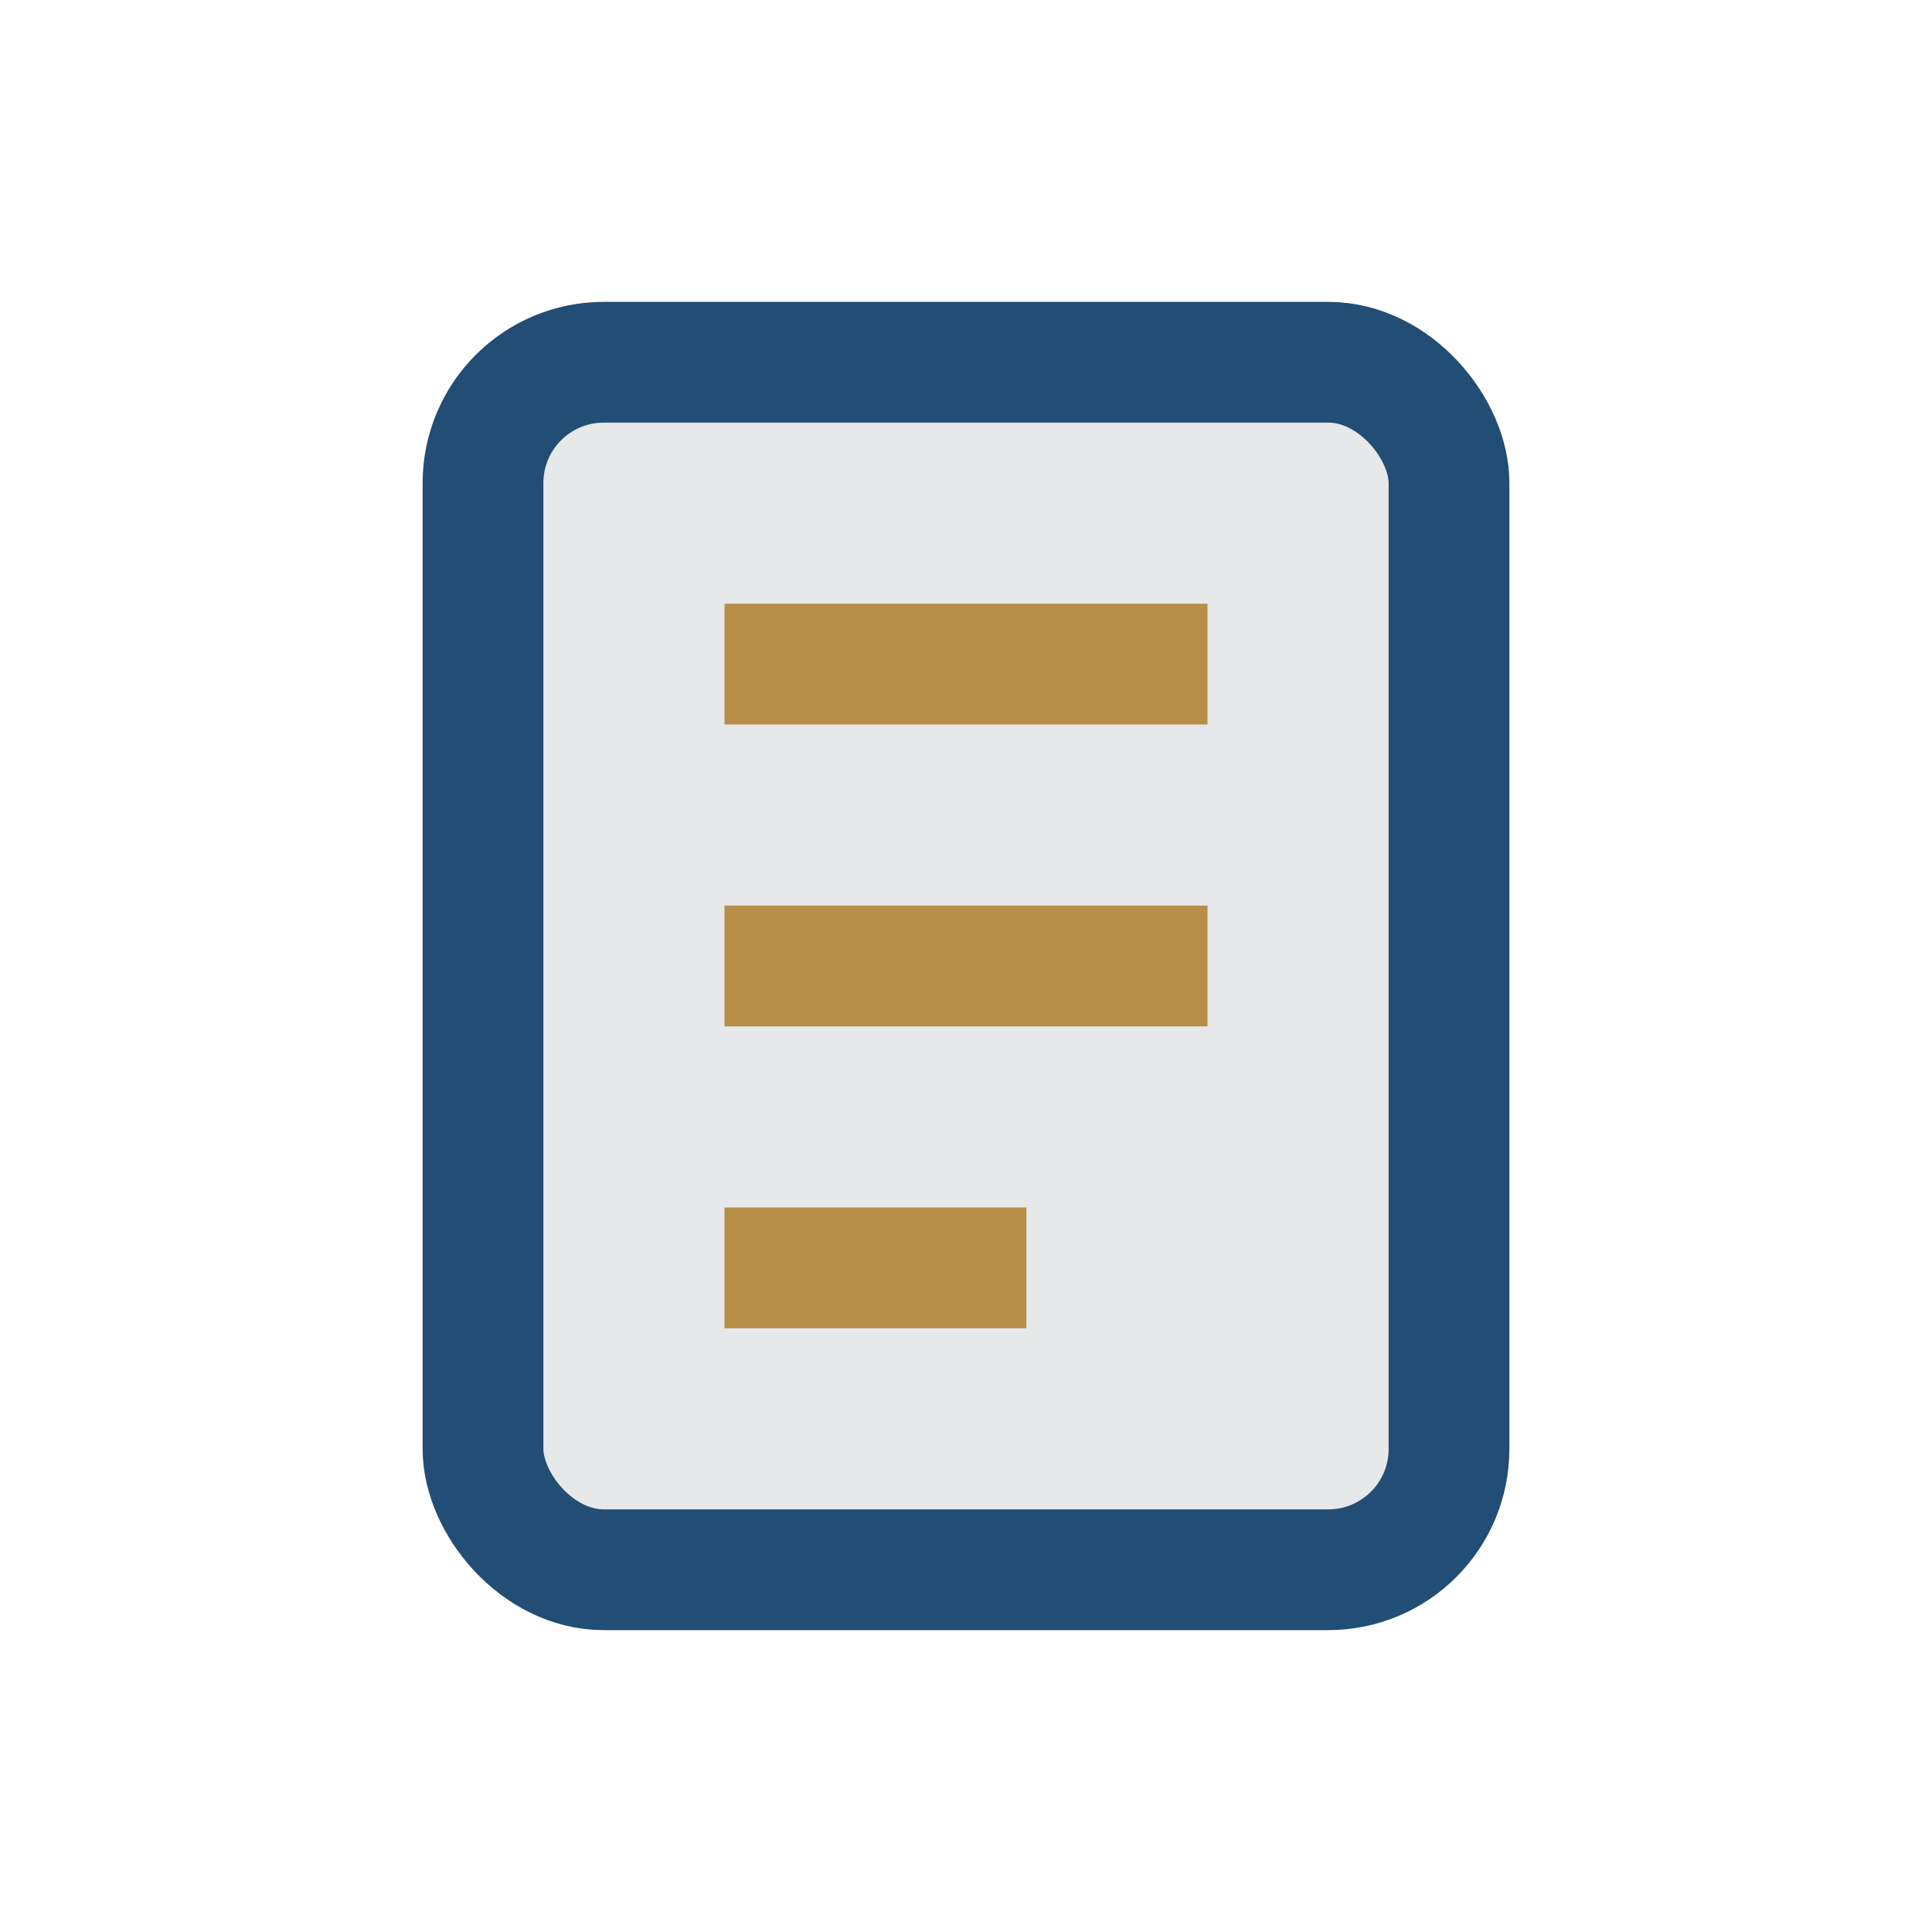
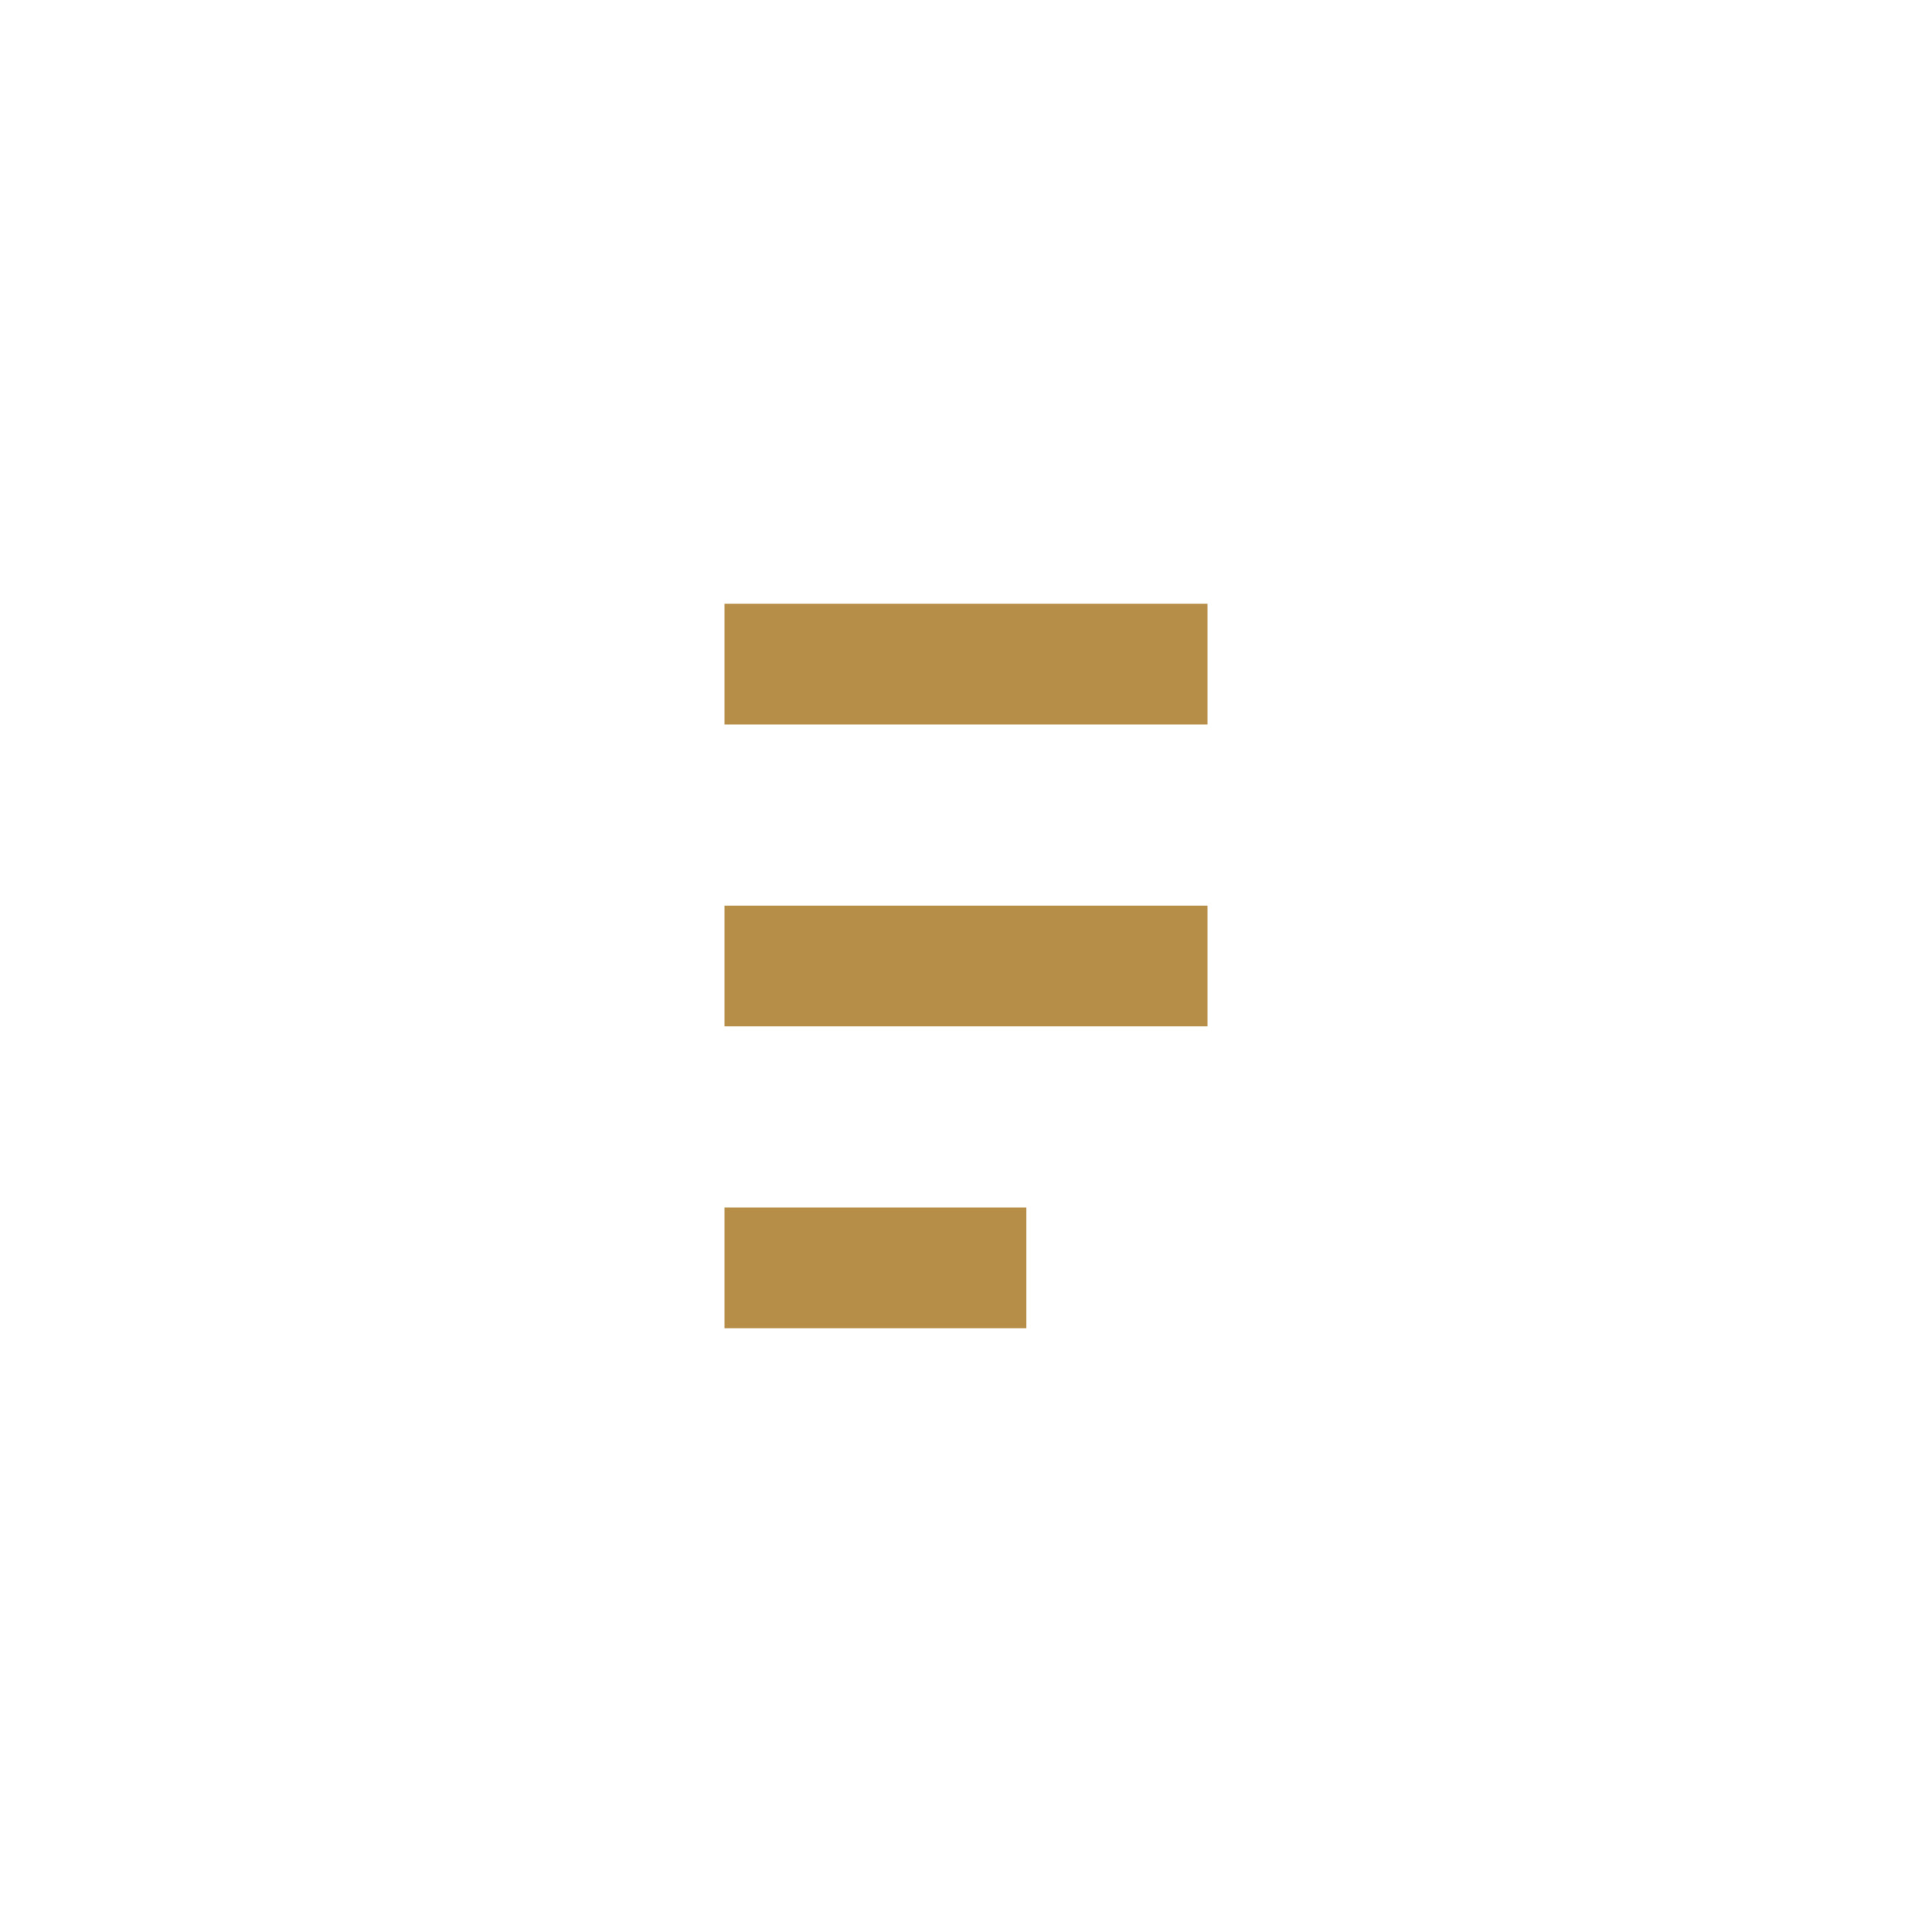
<svg xmlns="http://www.w3.org/2000/svg" width="32" height="32" viewBox="0 0 32 32">
-   <rect x="8" y="6" width="16" height="20" rx="2" fill="#E6E8EA" stroke="#224D74" stroke-width="2" />
  <path d="M12 11h8M12 16h8M12 21h5" stroke="#B78E48" stroke-width="2" />
</svg>